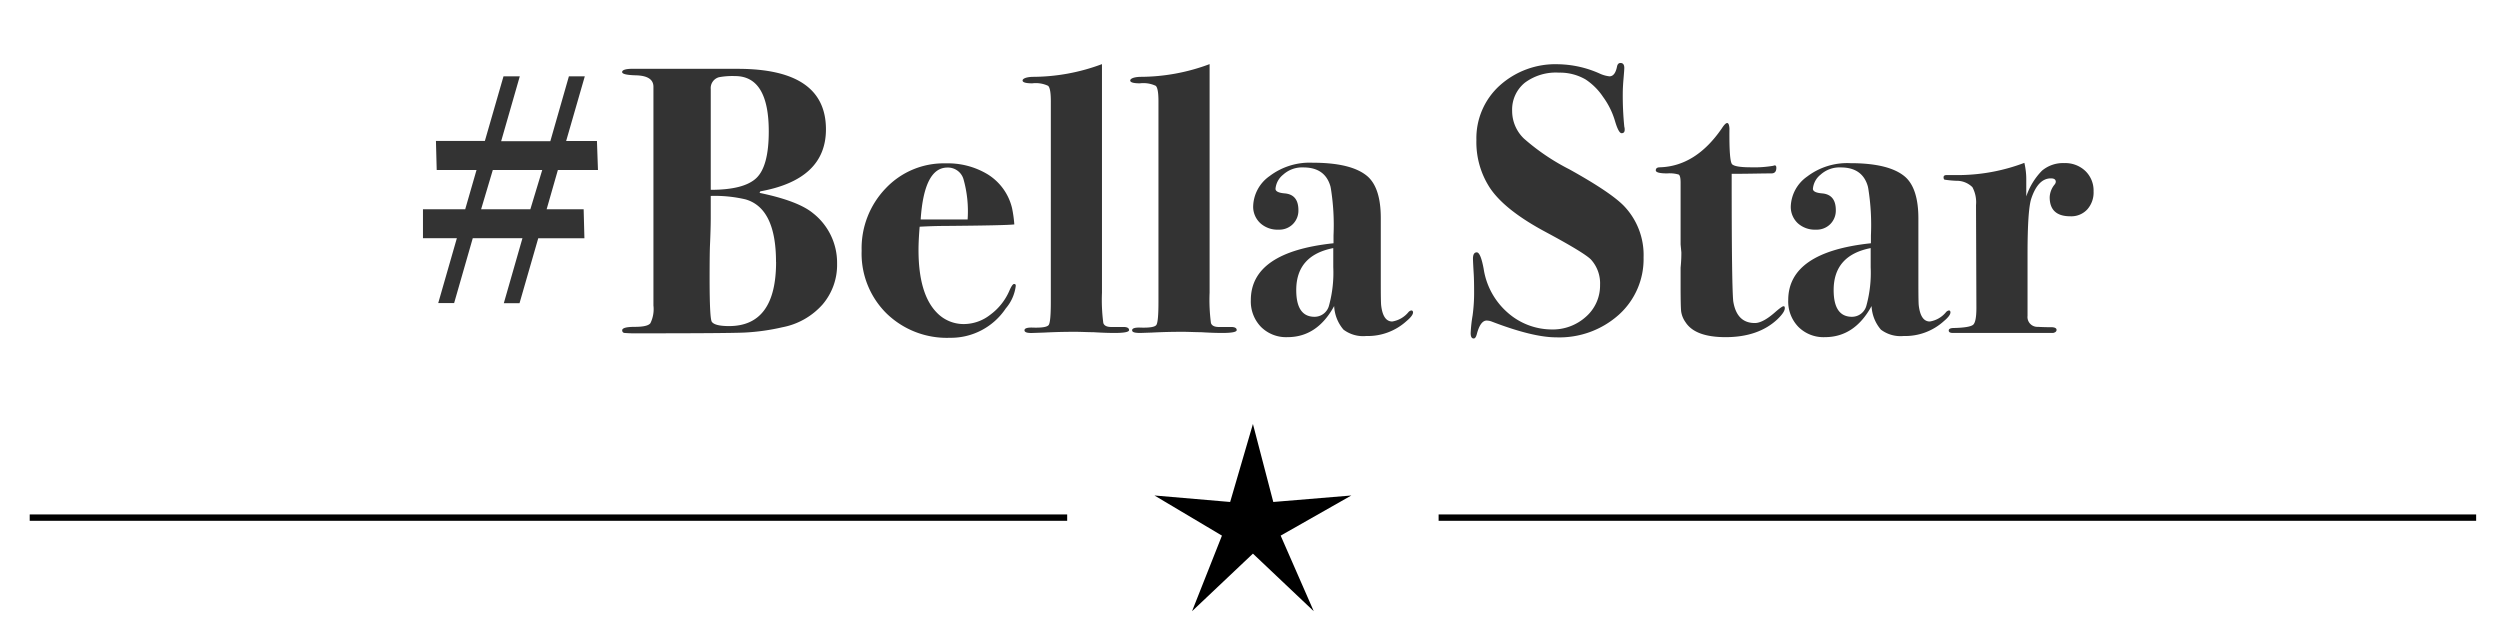
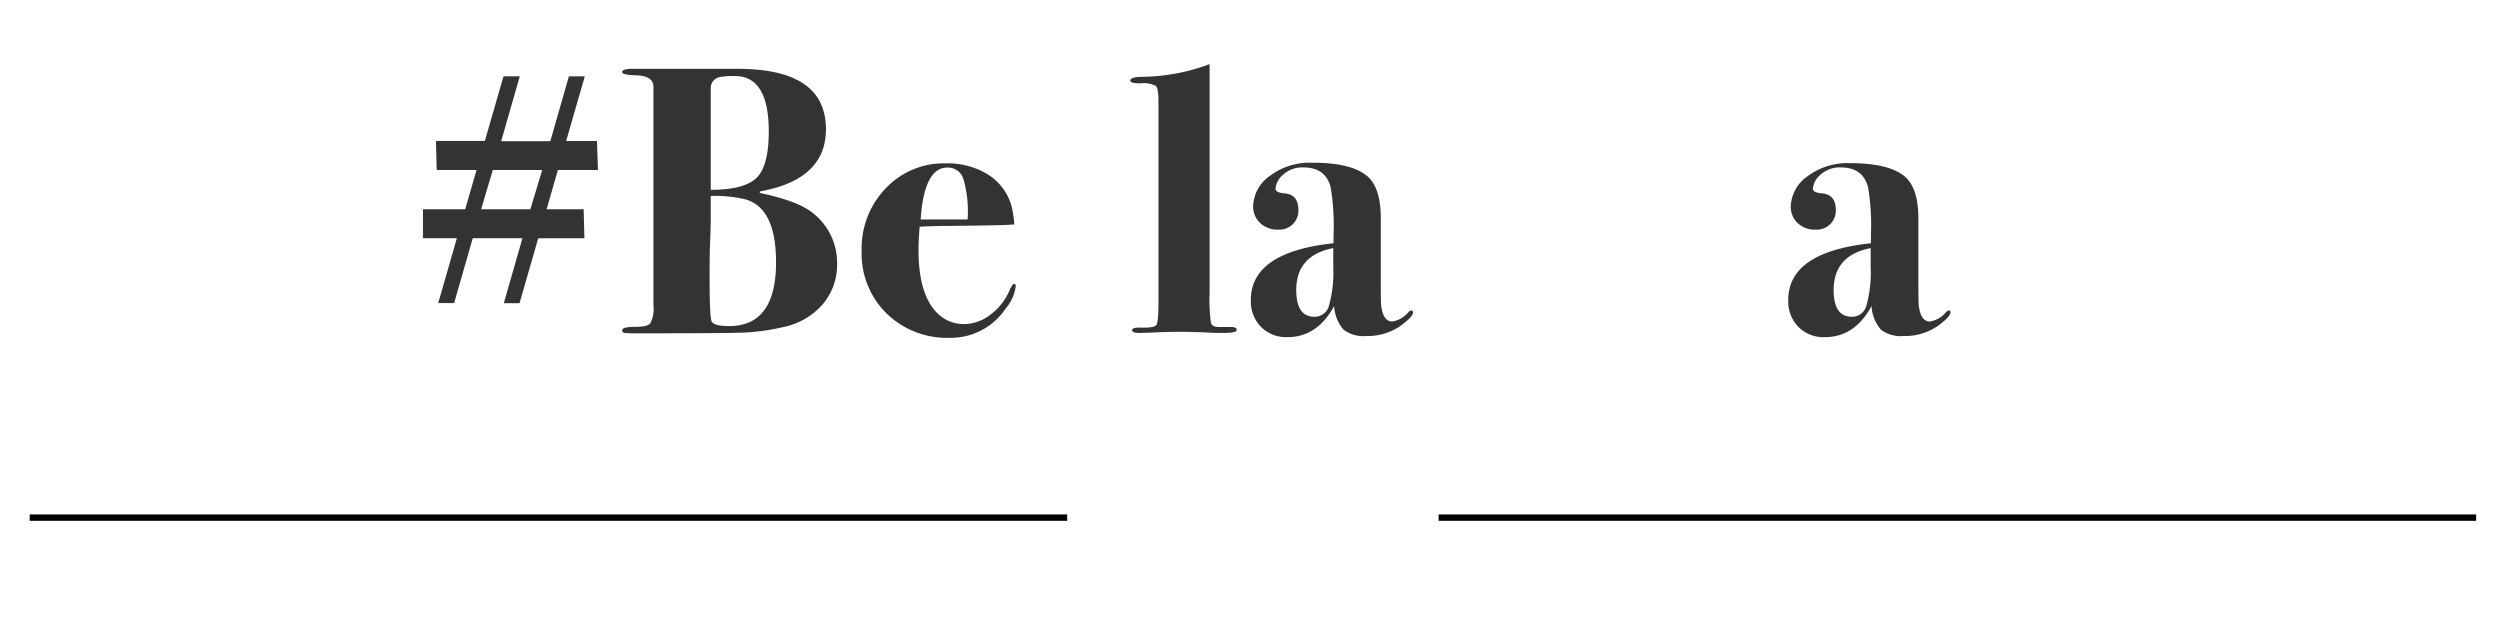
<svg xmlns="http://www.w3.org/2000/svg" id="Layer_1" data-name="Layer 1" viewBox="0 0 393 100">
  <defs>
    <style>.cls-1{fill:#333;}.cls-2{fill:none;stroke:#000;stroke-miterlimit:10;}</style>
  </defs>
  <path class="cls-1" d="M94,26.72H87.7L85.93,32.9h5.82l.12,4.56H84.61l-2.94,10.2-2.47,0,2.93-10.22H74.32l-2.93,10.2h-2.5l2.93-10.2H66.49V32.9h6.64l1.78-6.18H68.65l-.12-4.56h7.69L79.15,12h2.56l-2.93,10.2h7.73L89.43,12h2.5L89,22.16h4.84Zm-8.76,0H77.47L75.63,32.9h7.74Z" />
  <path class="cls-1" d="M131.59,41.45a9.57,9.57,0,0,1-2.28,6.41,11.23,11.23,0,0,1-6.3,3.58,33.74,33.74,0,0,1-6,.84q-2.82.12-16.56.12a22.76,22.76,0,0,1-2.28-.06.39.39,0,0,1-.36-.42q0-.54,2-.54t2.43-.57a5,5,0,0,0,.48-2.79V13.64q0-1.74-2.79-1.8-2.13-.06-2.13-.51t1.32-.51h16.86q13.86,0,13.86,9.51,0,7.88-10.32,9.75l-.12.24q6.06,1.26,8.4,3.19A9.9,9.9,0,0,1,131.59,41.45Zm-9.6-.27q0-8.46-4.8-9.84a21.15,21.15,0,0,0-5.46-.54v3.48q0,1.5-.12,4.26-.06,1.38-.06,5.16,0,6.48.36,6.9.48.66,2.7.66Q122,51.26,122,41.18Zm-1.14-20.52q0-8.7-5.3-8.7a11.46,11.46,0,0,0-2.53.18A1.77,1.77,0,0,0,111.73,14V29.84q5.24,0,7.18-1.86T120.85,20.66Z" />
  <path class="cls-1" d="M159.67,45a6.65,6.65,0,0,1-1.56,3.48,10.36,10.36,0,0,1-8.76,4.62,13.6,13.6,0,0,1-10-3.84,13.21,13.21,0,0,1-3.9-9.84,13.59,13.59,0,0,1,3.78-9.81,12.54,12.54,0,0,1,9.42-3.93,12.14,12.14,0,0,1,6.54,1.68,8.58,8.58,0,0,1,3.9,5.34,19.09,19.09,0,0,1,.36,2.58q-1.38.16-11.1.24-1.5,0-3.78.12c-.12,1.44-.18,2.65-.18,3.65q0,7,2.94,9.92a5.82,5.82,0,0,0,4.26,1.73,6.73,6.73,0,0,0,4.05-1.44,9.21,9.21,0,0,0,3-3.72q.48-1.14.78-1.14T159.67,45Zm-7.56-10.5a18.58,18.58,0,0,0-.66-6.37,2.55,2.55,0,0,0-2.52-1.79q-3.66,0-4.2,8.16h7.38Z" />
-   <path class="cls-1" d="M177.49,51.89c0,.3-.76.45-2.27.45-.36,0-1.48,0-3.35-.12-1,0-1.89-.06-2.81-.06s-2.51,0-4.9.12l-1.79.06q-1.32.06-1.32-.42t1.38-.42q2.1.06,2.43-.42c.22-.32.33-1.51.33-3.59V15.92c0-1.36-.14-2.17-.43-2.43a4.57,4.57,0,0,0-2.49-.39c-1,0-1.52-.15-1.52-.44s.52-.54,1.55-.58a31.16,31.16,0,0,0,10.93-2V46a27.84,27.84,0,0,0,.21,4.77q.21.69,1.47.63h1.8Q177.49,51.44,177.49,51.89Z" />
  <path class="cls-1" d="M194.41,51.89c0,.3-.76.45-2.27.45-.36,0-1.48,0-3.35-.12-1,0-1.89-.06-2.81-.06s-2.51,0-4.9.12l-1.8.06c-.87,0-1.31-.1-1.31-.42s.46-.46,1.38-.42q2.1.06,2.43-.42c.22-.32.33-1.51.33-3.59V15.92c0-1.36-.14-2.17-.43-2.43a4.57,4.57,0,0,0-2.49-.39c-1,0-1.52-.15-1.52-.44s.52-.54,1.55-.58a31.16,31.16,0,0,0,10.93-2V46a27.84,27.84,0,0,0,.21,4.77q.21.69,1.47.63h1.8Q194.41,51.44,194.41,51.89Z" />
  <path class="cls-1" d="M222.13,49.11c0,.32-.32.77-1,1.34a9.05,9.05,0,0,1-6.36,2.37,5.13,5.13,0,0,1-3.57-1,6.12,6.12,0,0,1-1.47-3.71Q207.07,53,202.39,53a5.58,5.58,0,0,1-4.17-1.62,5.74,5.74,0,0,1-1.59-4.2q0-7.56,13-8.94V37a36.31,36.31,0,0,0-.42-7.38l-.06-.3q-.84-3-4.26-3a4.43,4.43,0,0,0-3.18,1.14,3.19,3.19,0,0,0-1.2,2.22q0,.6,1.44.72,2.16.18,2.16,2.64a3,3,0,0,1-.87,2.19,3,3,0,0,1-2.25.87,4,4,0,0,1-2.85-1A3.52,3.52,0,0,1,197,32.36a6,6,0,0,1,2.58-4.68,10.41,10.41,0,0,1,6.78-2.1q6.24,0,8.7,2.22,2,1.86,2,6.48V44.54q0,3,.06,3.48.3,2.52,1.74,2.52a4.14,4.14,0,0,0,2.52-1.44.82.82,0,0,1,.48-.3C222,48.8,222.13,48.9,222.13,49.11ZM209.59,42V39q-5.82,1.14-5.82,6.6,0,4.2,2.88,4.2a2.35,2.35,0,0,0,2.28-1.8A19.5,19.5,0,0,0,209.59,42Z" />
-   <path class="cls-1" d="M258.37,40.46a11.76,11.76,0,0,1-3.87,9,14,14,0,0,1-9.87,3.57q-3.66,0-10.08-2.46a2.45,2.45,0,0,0-.84-.18q-1,0-1.56,2.16-.18.66-.48.66-.48,0-.48-.84a21.77,21.77,0,0,1,.3-2.76,26.11,26.11,0,0,0,.24-3.78q0-1.74-.06-2.76-.12-2-.12-2.4,0-1,.6-1t1.08,2.58a11.41,11.41,0,0,0,3.78,6.9,10.52,10.52,0,0,0,6.84,2.64,7.77,7.77,0,0,0,5.46-2,6.51,6.51,0,0,0,2.22-5,5.56,5.56,0,0,0-1.44-4q-1.08-1.08-7-4.26-6.54-3.48-8.88-7A13.13,13.13,0,0,1,232.09,22a11.16,11.16,0,0,1,3.66-8.55A13.07,13.07,0,0,1,245,10.1a16.6,16.6,0,0,1,6.42,1.44A5,5,0,0,0,253,12q.9,0,1.2-1.56.12-.54.54-.54.6,0,.6.78,0,.3-.12,1.68t-.12,2.28a48.94,48.94,0,0,0,.24,5.28,1.56,1.56,0,0,1,.06.48q0,.54-.48.54T253.87,19A12.31,12.31,0,0,0,252,15.23a9.77,9.77,0,0,0-2.73-2.73,8,8,0,0,0-4.2-1.08A8.18,8.18,0,0,0,239.71,13a5.43,5.43,0,0,0-2,4.44,6,6,0,0,0,1.86,4.35,34.24,34.24,0,0,0,7.14,4.83q6.48,3.6,8.58,5.76A11.13,11.13,0,0,1,258.37,40.46Z" />
-   <path class="cls-1" d="M280.57,48.44c0,.44-.39,1-1.15,1.74q-3,2.82-8.16,2.82c-3.19,0-5.28-.78-6.29-2.34a3.9,3.9,0,0,1-.69-1.68q-.09-.78-.09-4V42.08a23,23,0,0,0,.12-2.4l-.12-1.26V28.7q0-1.08-.3-1.26a5,5,0,0,0-1.8-.18q-1.8,0-1.8-.48t.66-.48q5.64-.18,9.72-6.12.54-.84.84-.84t.36.84q-.06,5.16.42,5.64t2.94.48a17.71,17.71,0,0,0,3.54-.24A.53.53,0,0,1,279,26c.16,0,.24.13.24.38,0,.59-.26.88-.78.88-1.62,0-3.43.06-5.41.06h-.83v1.26q0,16,.24,18.74.54,3.47,3.41,3.46c.85,0,1.95-.6,3.29-1.8.65-.56,1.05-.84,1.21-.84S280.57,48.24,280.57,48.44Z" />
  <path class="cls-1" d="M306.61,49.11c0,.32-.32.77-1,1.34a9.05,9.05,0,0,1-6.36,2.37,5.13,5.13,0,0,1-3.57-1,6.12,6.12,0,0,1-1.47-3.71Q291.55,53,286.87,53a5.58,5.58,0,0,1-4.17-1.62,5.74,5.74,0,0,1-1.59-4.2q0-7.56,13-8.94V37a36.31,36.31,0,0,0-.42-7.38l-.06-.3q-.84-3-4.26-3a4.43,4.43,0,0,0-3.18,1.14,3.19,3.19,0,0,0-1.2,2.22q0,.6,1.44.72,2.16.18,2.16,2.64a3,3,0,0,1-.87,2.19,3,3,0,0,1-2.25.87,4,4,0,0,1-2.85-1,3.52,3.52,0,0,1-1.11-2.67,6,6,0,0,1,2.58-4.68,10.41,10.41,0,0,1,6.78-2.1q6.24,0,8.7,2.22,2,1.86,2,6.48V44.54q0,3,.06,3.48.3,2.52,1.74,2.52a4.14,4.14,0,0,0,2.52-1.44.82.82,0,0,1,.48-.3C306.51,48.8,306.61,48.9,306.61,49.11ZM294.07,42V39q-5.82,1.14-5.82,6.6,0,4.2,2.88,4.2a2.35,2.35,0,0,0,2.28-1.8A19.5,19.5,0,0,0,294.07,42Z" />
-   <path class="cls-1" d="M329.11,30.08a4,4,0,0,1-1,2.85A3.42,3.42,0,0,1,325.45,34q-3.24,0-3.24-3a3.35,3.35,0,0,1,.78-2,.74.74,0,0,0,.18-.42c0-.36-.26-.54-.77-.54-1.35,0-2.37,1.06-3.08,3.17-.4,1.2-.59,4.13-.59,8.8v9.64a1.55,1.55,0,0,0,1.62,1.73q1,.06,2.28.06.66.06.66.42t-.54.48H307c-.45,0-.66-.13-.66-.39s.28-.39.84-.39q2.46-.06,3-.51c.34-.3.51-1.18.51-2.66l-.06-16.16a5,5,0,0,0-.57-2.81,3.51,3.51,0,0,0-2.55-1,16.08,16.08,0,0,1-1.77-.17c-.14,0-.21-.17-.21-.39s.16-.34.48-.34h2.22a29.6,29.6,0,0,0,10-1.92,11.43,11.43,0,0,1,.3,2.76v2.52A10.57,10.57,0,0,1,321,26.83a5.13,5.13,0,0,1,3.51-1.19,4.57,4.57,0,0,1,3.33,1.26A4.26,4.26,0,0,1,329.11,30.08Z" />
-   <polygon points="196.96 66.65 200.16 78.91 212.43 77.89 201.32 84.2 206.52 96.08 196.96 87.03 187.39 96.08 192.09 84.2 181.48 77.89 193.38 78.91 196.96 66.65" />
  <line class="cls-2" x1="226.15" y1="81.37" x2="389.25" y2="81.37" />
  <line class="cls-2" x1="4.67" y1="81.37" x2="167.76" y2="81.37" />
</svg>